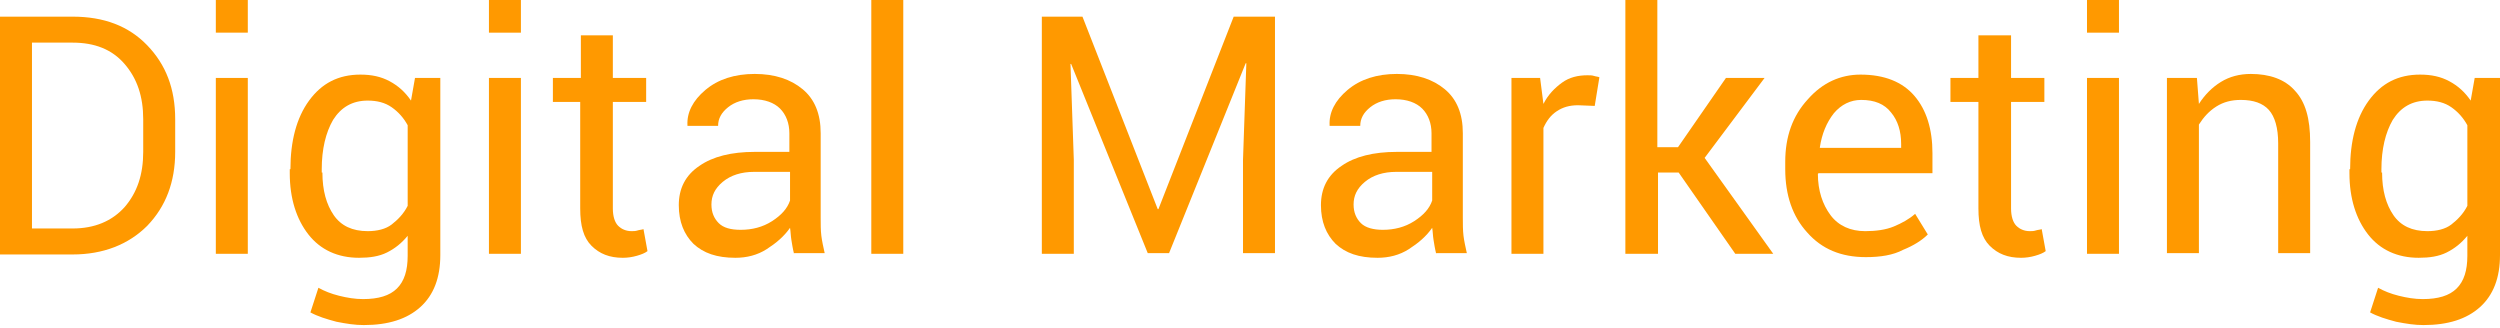
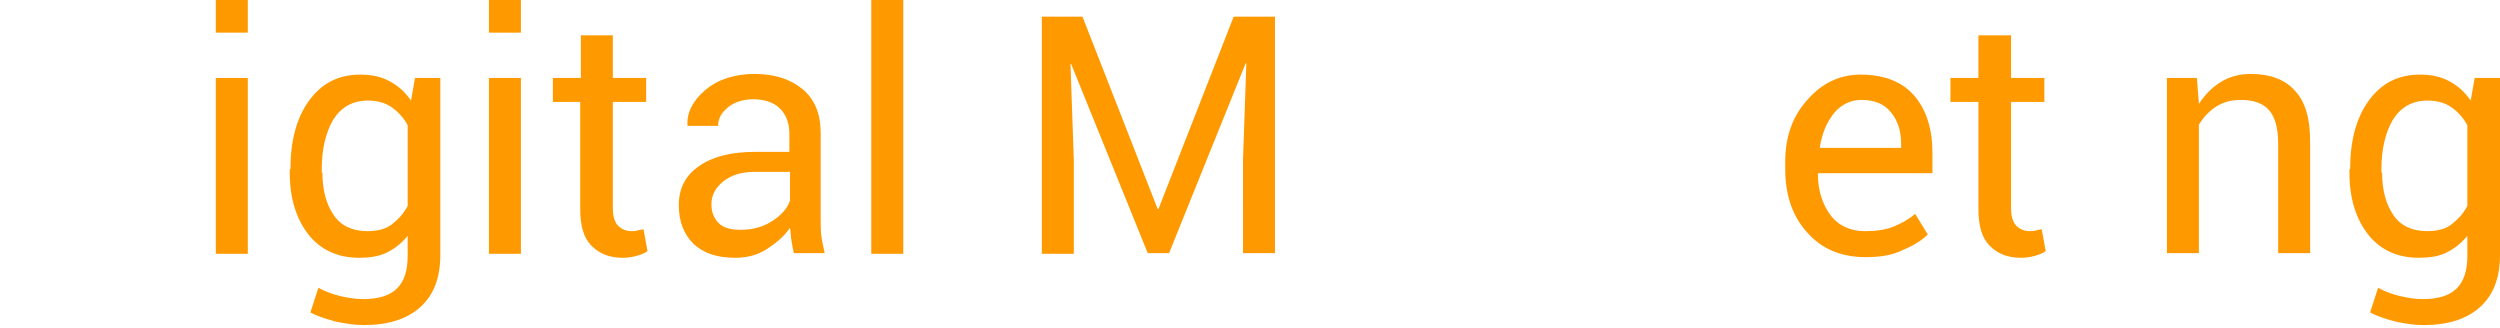
<svg xmlns="http://www.w3.org/2000/svg" version="1.1" id="Layer_1" x="0px" y="0px" viewBox="0 0 375.3 49.3" style="enable-background:new 0 0 375.3 49.3;" xml:space="preserve">
  <style type="text/css">
	.st0{fill:#FF9900;}
</style>
  <g>
-     <path class="st0" d="M0,38.1V2.5h10.9c4.7,0,8.4,1.4,11.2,4.3c2.8,2.9,4.2,6.5,4.2,11.1v4.9c0,4.5-1.4,8.2-4.2,11.1   c-2.8,2.8-6.6,4.3-11.2,4.3H0z M4.8,6.3v28h6.1c3.3,0,5.9-1.1,7.8-3.2c1.9-2.2,2.8-4.9,2.8-8.3v-4.9c0-3.4-0.9-6.1-2.8-8.3   c-1.9-2.2-4.5-3.2-7.8-3.2H4.8z" />
    <path class="st0" d="M37.2,4.9h-4.8V0h4.8V4.9z M37.2,38.1h-4.8V11.7h4.8V38.1z" />
    <path class="st0" d="M43.6,25.4c0-4.2,0.9-7.7,2.8-10.3c1.9-2.6,4.4-3.9,7.7-3.9c1.7,0,3.1,0.3,4.4,1c1.3,0.7,2.3,1.6,3.2,2.9   l0.6-3.4h3.8v26.6c0,3.4-1,6-3,7.8c-2,1.8-4.8,2.7-8.5,2.7c-1.3,0-2.6-0.2-4.1-0.5c-1.5-0.4-2.8-0.8-3.9-1.4l1.2-3.7   c0.9,0.5,1.9,0.9,3.1,1.2c1.2,0.3,2.4,0.5,3.6,0.5c2.3,0,4-0.5,5.1-1.6c1.1-1.1,1.6-2.7,1.6-4.9v-3c-0.9,1.1-1.9,1.9-3.1,2.5   c-1.2,0.6-2.6,0.8-4.2,0.8c-3.2,0-5.8-1.2-7.6-3.5s-2.8-5.4-2.8-9.2V25.4z M48.4,25.9c0,2.7,0.6,4.8,1.7,6.4s2.8,2.4,5.1,2.4   c1.4,0,2.7-0.3,3.6-1s1.8-1.6,2.4-2.8V18.8c-0.6-1.1-1.4-2-2.4-2.7c-1-0.7-2.2-1-3.6-1c-2.3,0-4,1-5.2,2.9   c-1.1,1.9-1.7,4.4-1.7,7.4V25.9z" />
    <path class="st0" d="M78.2,4.9h-4.8V0h4.8V4.9z M78.2,38.1h-4.8V11.7h4.8V38.1z" />
    <path class="st0" d="M92,5.3v6.4h5v3.6h-5v16c0,1.2,0.3,2.1,0.8,2.6c0.5,0.5,1.2,0.8,2,0.8c0.3,0,0.6,0,0.9-0.1   c0.3-0.1,0.6-0.1,0.9-0.2l0.6,3.3c-0.4,0.3-0.9,0.5-1.6,0.7c-0.7,0.2-1.4,0.3-2.1,0.3c-2,0-3.5-0.6-4.7-1.8c-1.2-1.2-1.7-3-1.7-5.6   v-16H83v-3.6h4.2V5.3H92z" />
    <path class="st0" d="M119.2,38.1c-0.2-0.8-0.3-1.5-0.4-2.1c-0.1-0.6-0.1-1.2-0.2-1.8c-0.9,1.3-2.1,2.3-3.5,3.2s-3,1.3-4.7,1.3   c-2.8,0-4.8-0.7-6.3-2.1c-1.4-1.4-2.2-3.3-2.2-5.8c0-2.5,1-4.5,3.1-5.9c2-1.4,4.8-2.1,8.3-2.1h5.2V20c0-1.5-0.5-2.8-1.4-3.7   c-0.9-0.9-2.3-1.4-4-1.4c-1.5,0-2.8,0.4-3.8,1.2c-1,0.8-1.5,1.7-1.5,2.8h-4.6l0-0.1c-0.1-1.9,0.8-3.7,2.7-5.3   c1.9-1.6,4.4-2.4,7.4-2.4c3,0,5.4,0.8,7.2,2.3c1.8,1.5,2.7,3.7,2.7,6.6v12.7c0,0.9,0,1.9,0.1,2.7s0.3,1.7,0.5,2.6H119.2z    M111.2,34.5c1.7,0,3.3-0.4,4.7-1.3c1.4-0.9,2.3-1.9,2.7-3.1v-4.3h-5.4c-1.9,0-3.5,0.5-4.7,1.5c-1.2,1-1.7,2.1-1.7,3.4   c0,1.2,0.4,2.1,1.1,2.8S109.7,34.5,111.2,34.5z" />
    <path class="st0" d="M135.6,38.1h-4.8V0h4.8V38.1z" />
    <path class="st0" d="M162.5,2.5l11.3,28.9h0.1l11.3-28.9h6.2v35.5h-4.8V24l0.5-14.5l-0.1,0l-11.5,28.5h-3.2L160.8,9.6l-0.1,0   l0.5,14.4v14.1h-4.8V2.5H162.5z" />
-     <path class="st0" d="M215.6,38.1c-0.2-0.8-0.3-1.5-0.4-2.1c-0.1-0.6-0.1-1.2-0.2-1.8c-0.9,1.3-2.1,2.3-3.5,3.2   c-1.4,0.9-3,1.3-4.7,1.3c-2.8,0-4.8-0.7-6.3-2.1c-1.4-1.4-2.2-3.3-2.2-5.8c0-2.5,1-4.5,3.1-5.9c2-1.4,4.8-2.1,8.3-2.1h5.2V20   c0-1.5-0.5-2.8-1.4-3.7c-0.9-0.9-2.3-1.4-4-1.4c-1.5,0-2.8,0.4-3.8,1.2c-1,0.8-1.5,1.7-1.5,2.8h-4.6l0-0.1   c-0.1-1.9,0.8-3.7,2.7-5.3c1.9-1.6,4.4-2.4,7.4-2.4c3,0,5.4,0.8,7.2,2.3c1.8,1.5,2.7,3.7,2.7,6.6v12.7c0,0.9,0,1.9,0.1,2.7   s0.3,1.7,0.5,2.6H215.6z M207.6,34.5c1.7,0,3.3-0.4,4.7-1.3c1.4-0.9,2.3-1.9,2.7-3.1v-4.3h-5.4c-1.9,0-3.5,0.5-4.7,1.5   c-1.2,1-1.7,2.1-1.7,3.4c0,1.2,0.4,2.1,1.1,2.8S206.2,34.5,207.6,34.5z" />
-     <path class="st0" d="M239.4,15.9l-2.5-0.1c-1.3,0-2.3,0.3-3.2,0.9c-0.9,0.6-1.5,1.4-2,2.5v18.9h-4.8V11.7h4.3l0.5,3.9   c0.7-1.4,1.7-2.4,2.8-3.2c1.1-0.8,2.4-1.1,3.8-1.1c0.4,0,0.7,0,1,0.1c0.3,0.1,0.6,0.1,0.8,0.2L239.4,15.9z" />
-     <path class="st0" d="M252,25.9h-3.1v12.2H244V0h4.8v22.1h3.1l7.2-10.4h5.8l-9,12l10.3,14.4h-5.7L252,25.9z" />
    <path class="st0" d="M280.1,38.6c-3.7,0-6.6-1.2-8.8-3.7c-2.2-2.4-3.3-5.6-3.3-9.5v-1.1c0-3.8,1.1-6.9,3.4-9.4   c2.2-2.5,4.9-3.7,7.9-3.7c3.6,0,6.3,1.1,8.1,3.2c1.8,2.1,2.7,5,2.7,8.6v3H273l-0.1,0.1c0,2.5,0.7,4.6,1.9,6.2   c1.2,1.6,3,2.4,5.2,2.4c1.6,0,3.1-0.2,4.3-0.7c1.2-0.5,2.3-1.1,3.2-1.9l1.9,3.1c-0.9,0.9-2.2,1.7-3.7,2.3   C284.2,38.3,282.3,38.6,280.1,38.6z M279.4,15c-1.6,0-3,0.7-4.1,2c-1.1,1.4-1.8,3.1-2.1,5.1l0,0.1h12.2v-0.6c0-1.9-0.5-3.5-1.5-4.7   C282.9,15.6,281.4,15,279.4,15z" />
    <path class="st0" d="M301.9,5.3v6.4h5v3.6h-5v16c0,1.2,0.3,2.1,0.8,2.6c0.5,0.5,1.2,0.8,2,0.8c0.3,0,0.6,0,0.9-0.1   c0.3-0.1,0.6-0.1,0.9-0.2l0.6,3.3c-0.4,0.3-0.9,0.5-1.6,0.7c-0.7,0.2-1.4,0.3-2.1,0.3c-2,0-3.5-0.6-4.7-1.8c-1.2-1.2-1.7-3-1.7-5.6   v-16h-4.2v-3.6h4.2V5.3H301.9z" />
-     <path class="st0" d="M318.1,4.9h-4.8V0h4.8V4.9z M318.1,38.1h-4.8V11.7h4.8V38.1z" />
    <path class="st0" d="M329.8,11.7l0.3,3.9c0.9-1.4,2-2.5,3.3-3.3c1.3-0.8,2.8-1.2,4.5-1.2c2.8,0,5.1,0.8,6.6,2.5   c1.6,1.7,2.3,4.2,2.3,7.7v16.7h-4.8V21.5c0-2.3-0.5-4-1.4-5c-0.9-1-2.3-1.5-4.2-1.5c-1.4,0-2.6,0.3-3.7,1c-1.1,0.7-1.9,1.6-2.6,2.7   v19.3h-4.8V11.7H329.8z" />
    <path class="st0" d="M352.8,25.4c0-4.2,0.9-7.7,2.8-10.3c1.9-2.6,4.4-3.9,7.7-3.9c1.7,0,3.1,0.3,4.4,1c1.3,0.7,2.3,1.6,3.2,2.9   l0.6-3.4h3.8v26.6c0,3.4-1,6-3,7.8c-2,1.8-4.8,2.7-8.5,2.7c-1.3,0-2.6-0.2-4.1-0.5c-1.5-0.4-2.8-0.8-3.9-1.4l1.2-3.7   c0.9,0.5,1.9,0.9,3.1,1.2c1.2,0.3,2.4,0.5,3.6,0.5c2.3,0,4-0.5,5.1-1.6c1.1-1.1,1.6-2.7,1.6-4.9v-3c-0.9,1.1-1.9,1.9-3.1,2.5   c-1.2,0.6-2.6,0.8-4.2,0.8c-3.2,0-5.8-1.2-7.6-3.5s-2.8-5.4-2.8-9.2V25.4z M357.6,25.9c0,2.7,0.6,4.8,1.7,6.4s2.8,2.4,5.1,2.4   c1.4,0,2.7-0.3,3.6-1s1.8-1.6,2.4-2.8V18.8c-0.6-1.1-1.4-2-2.4-2.7c-1-0.7-2.2-1-3.6-1c-2.3,0-4,1-5.2,2.9   c-1.1,1.9-1.7,4.4-1.7,7.4V25.9z" />
  </g>
</svg>